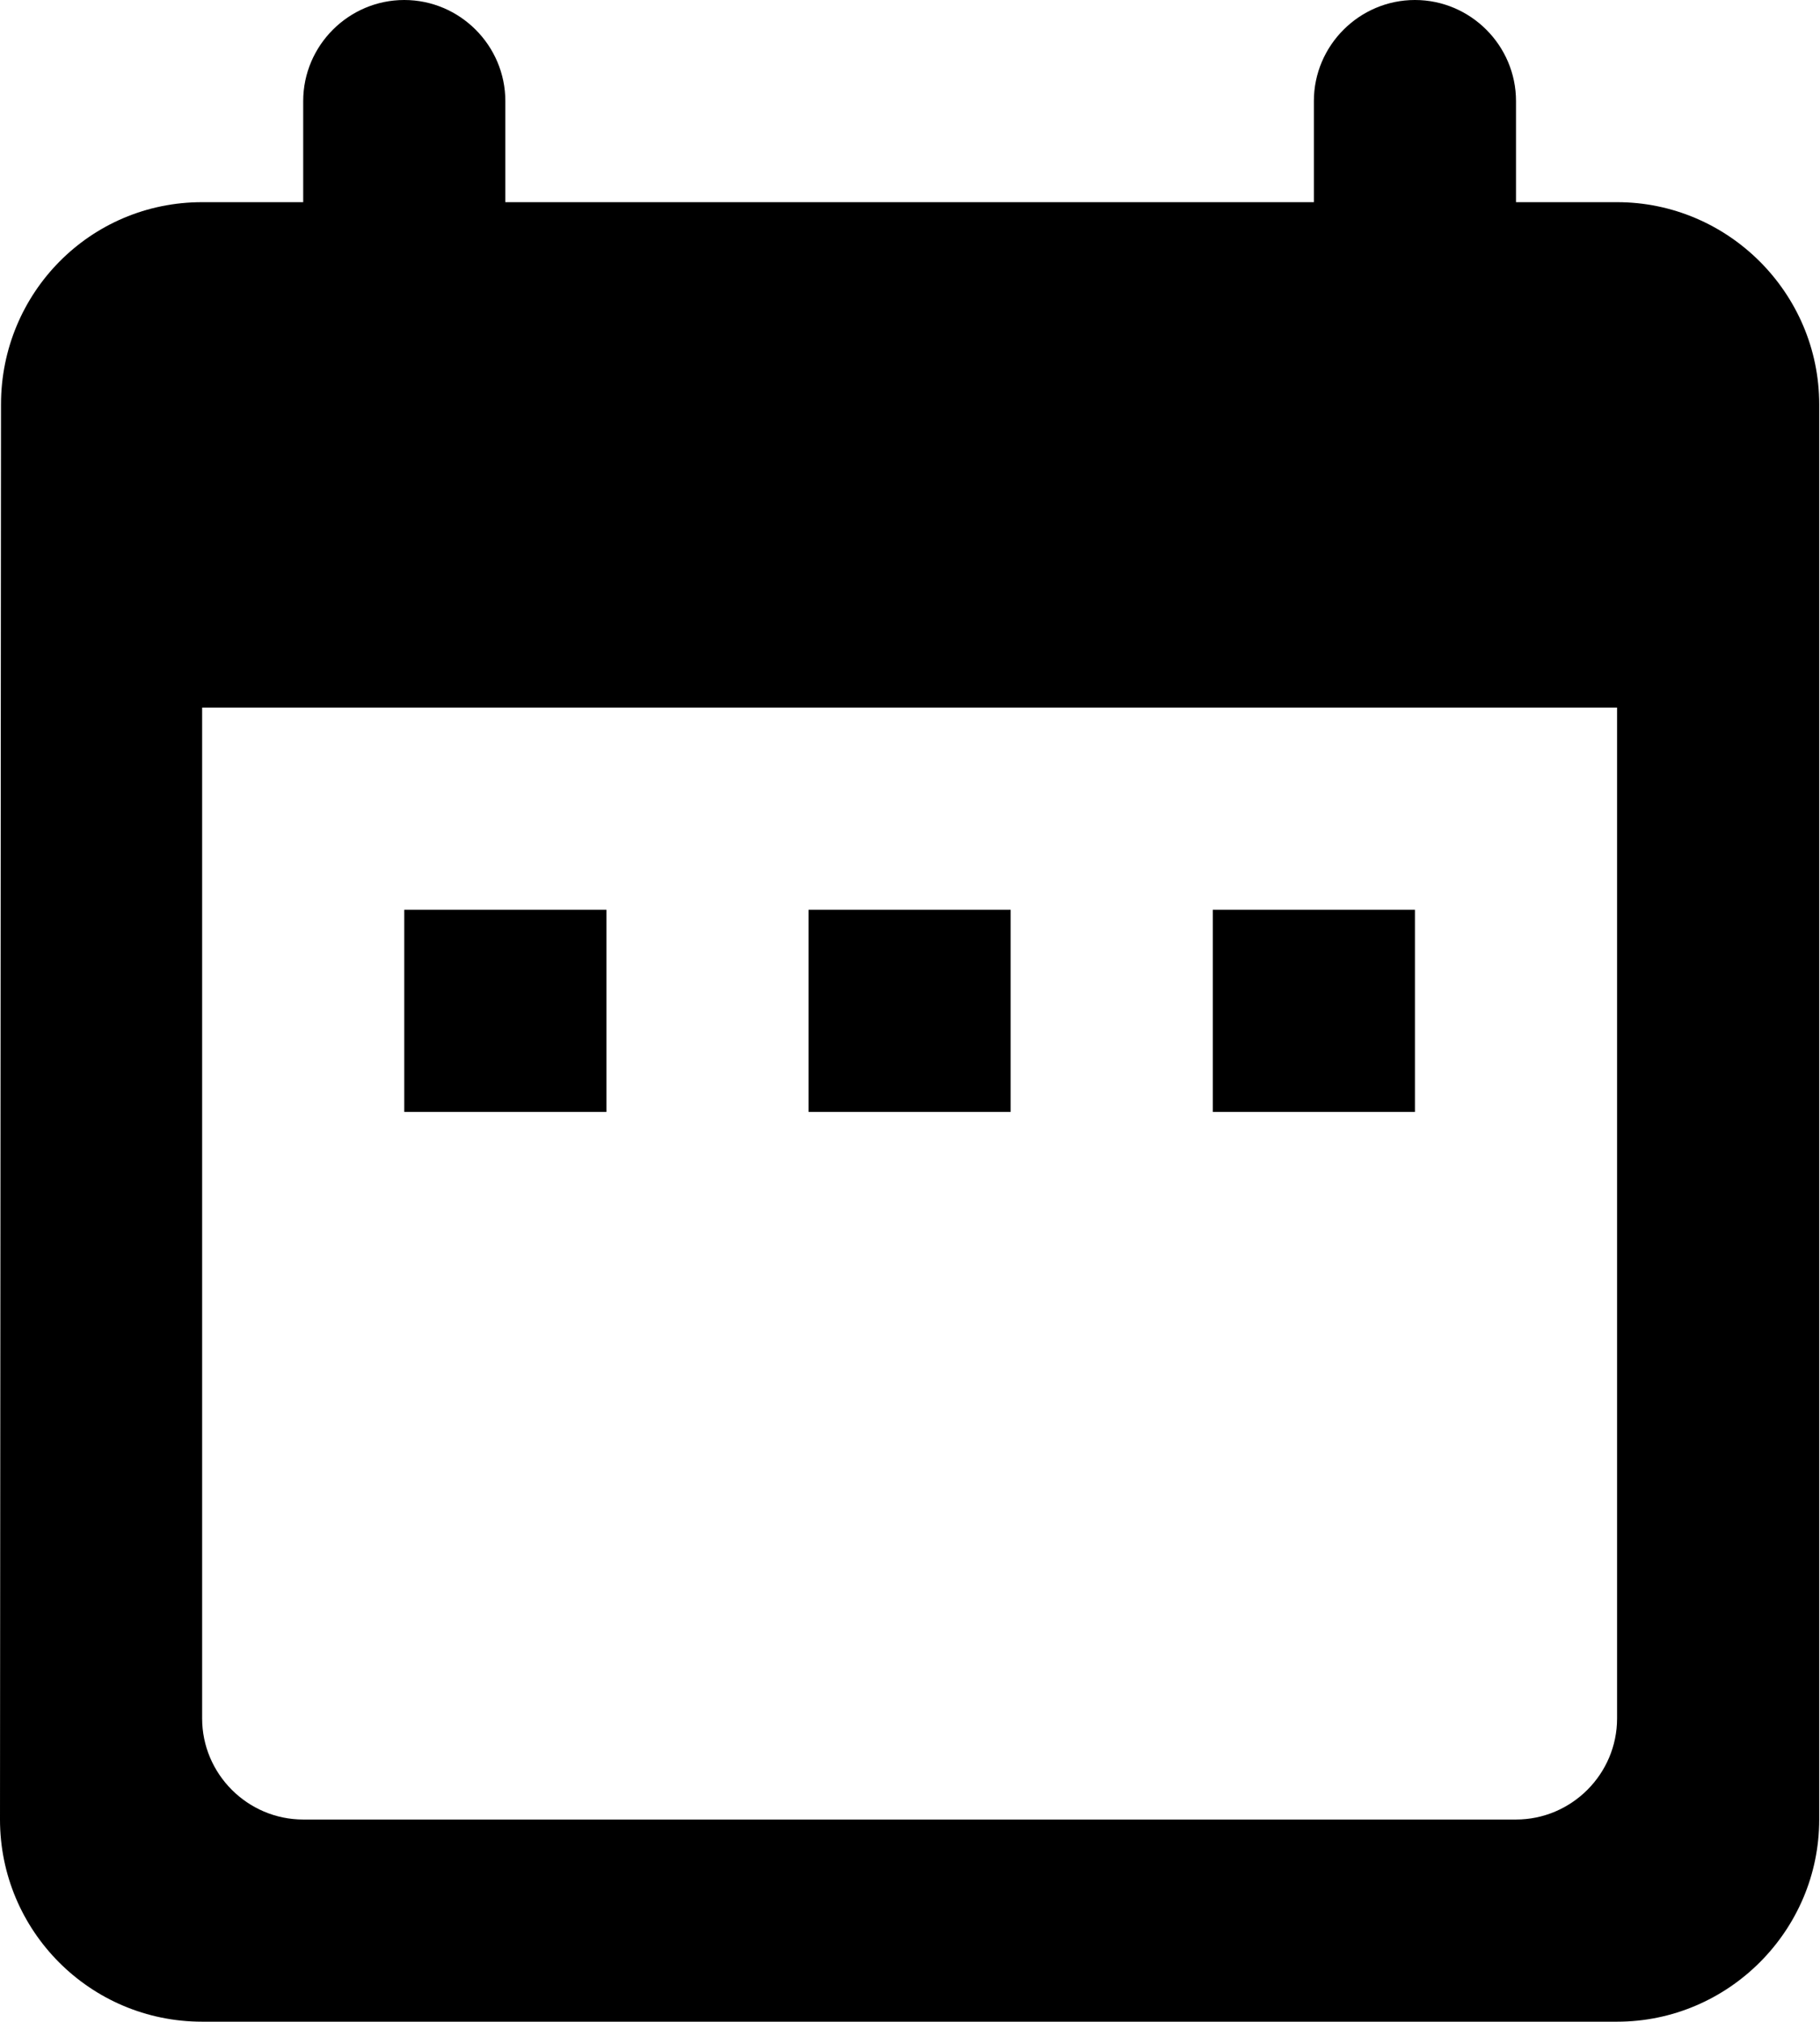
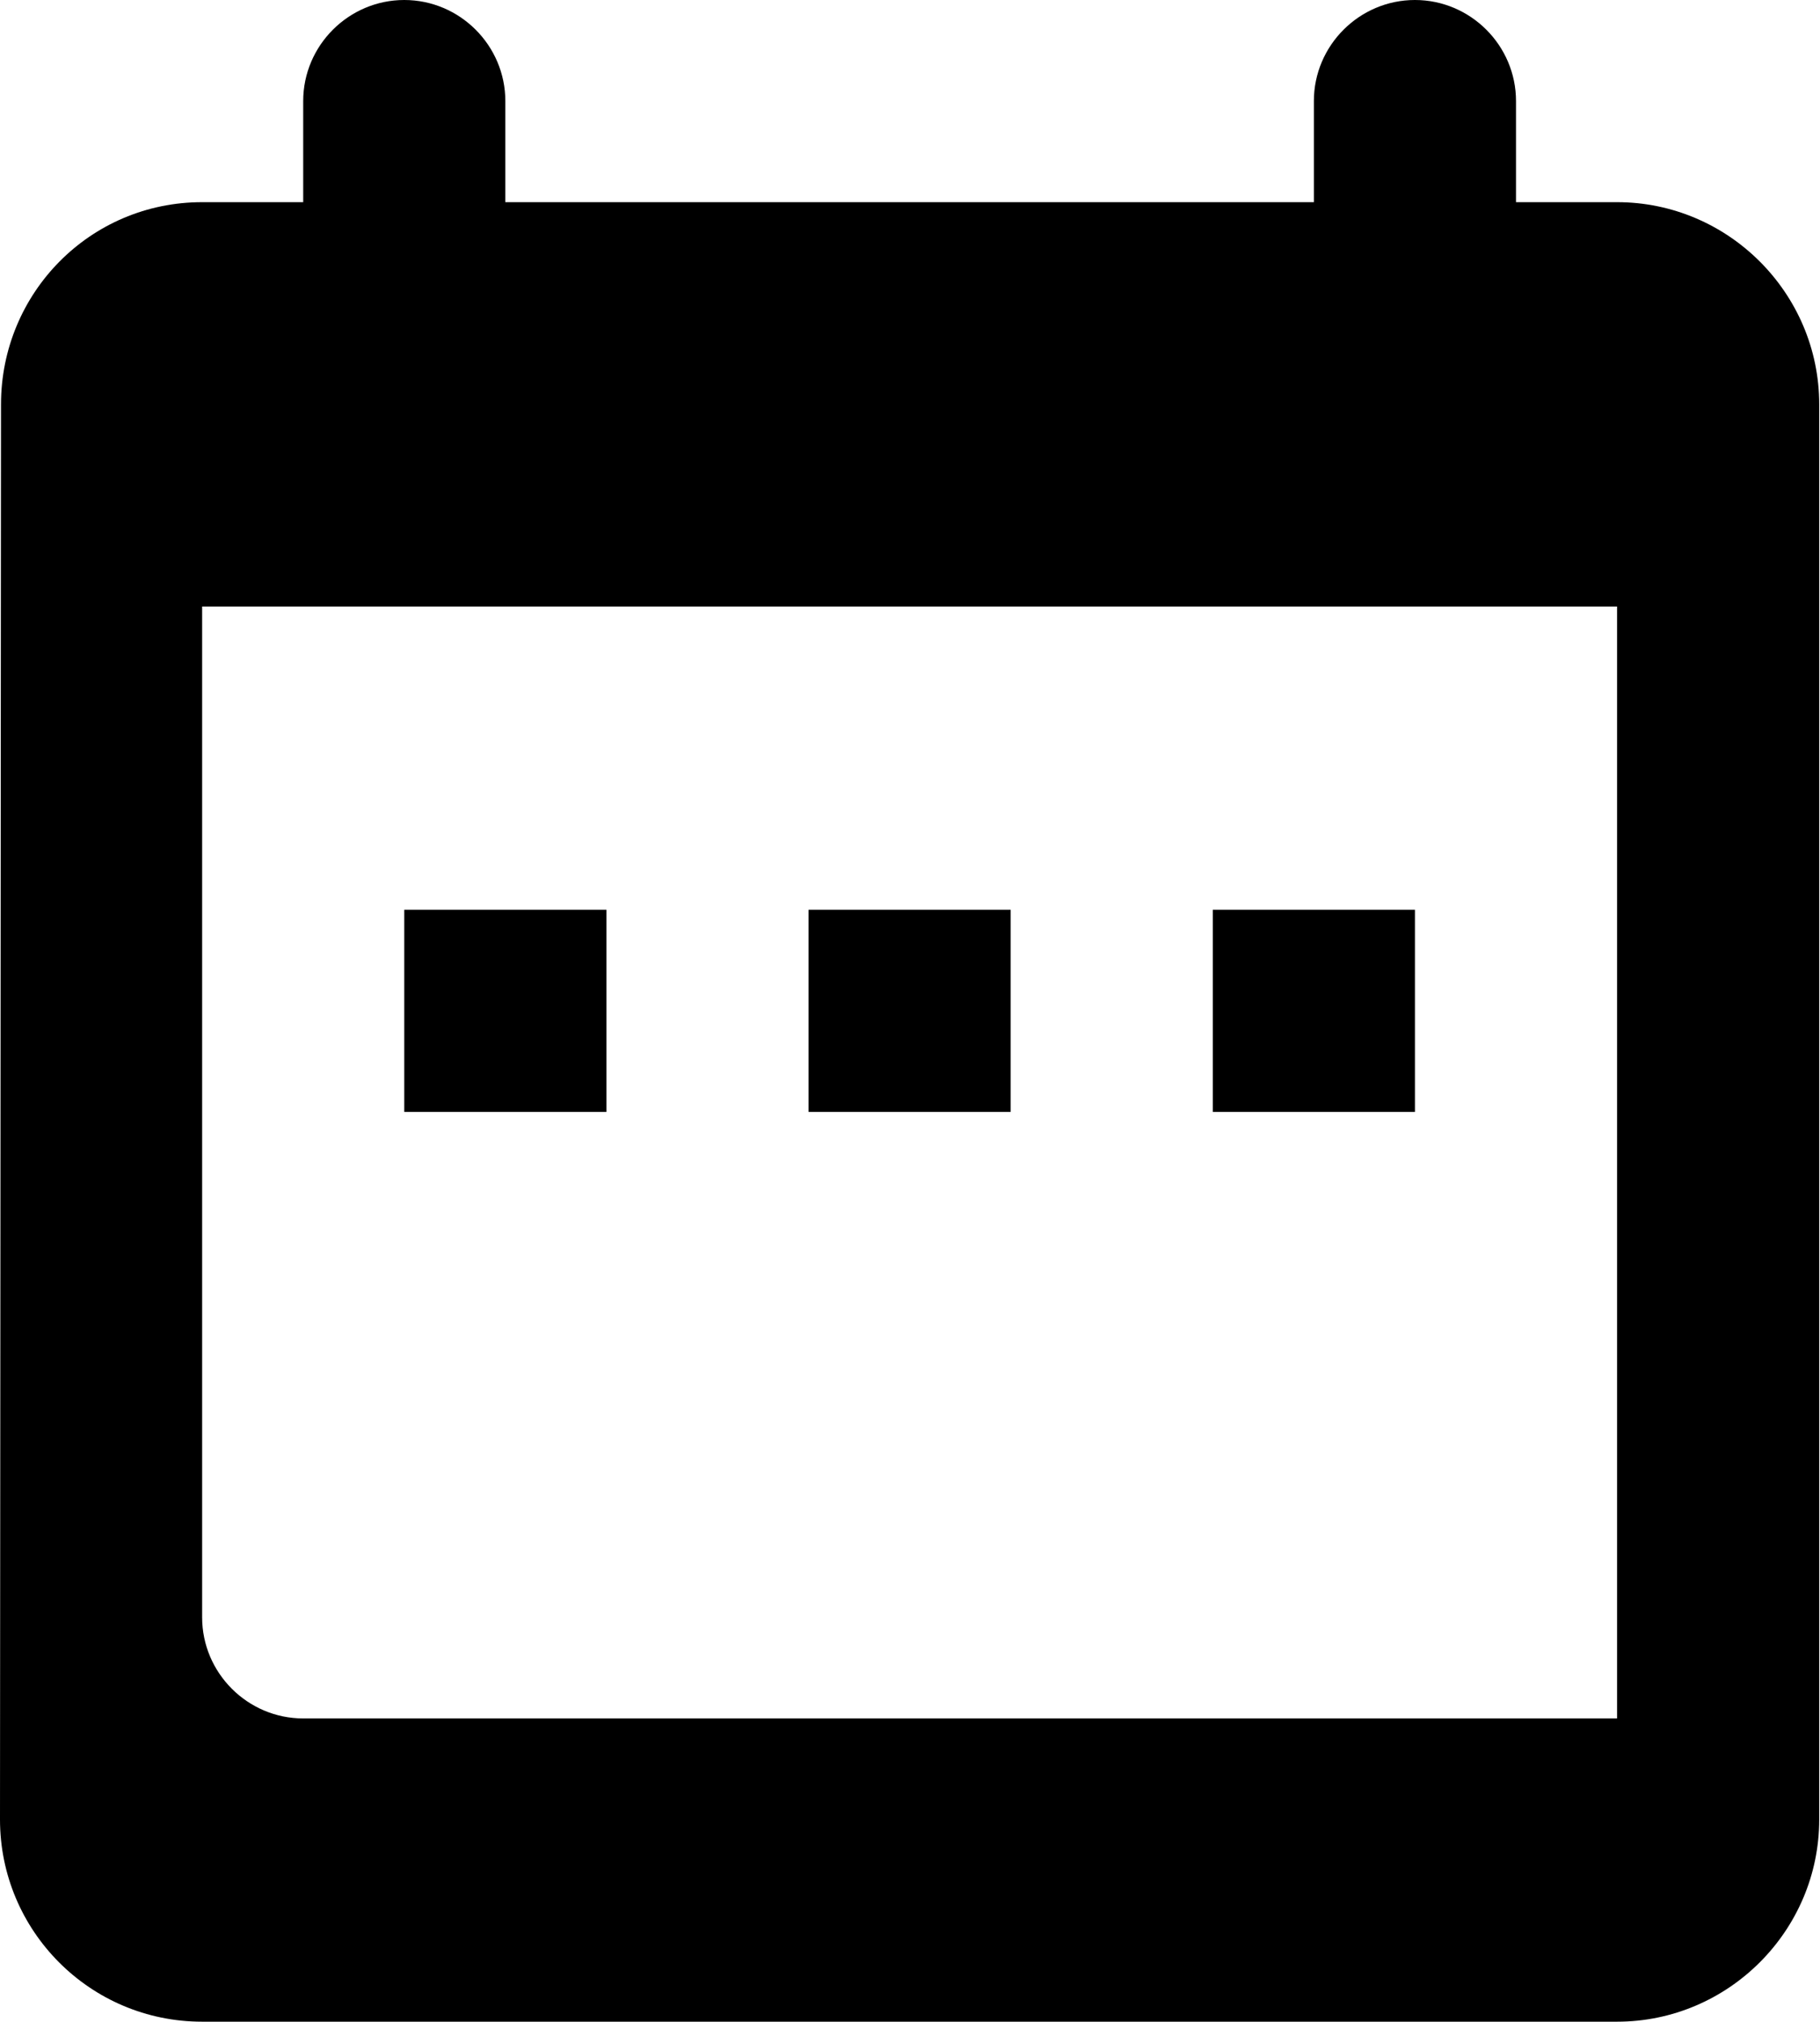
<svg xmlns="http://www.w3.org/2000/svg" viewBox="0 0 461 512">
-   <path d="M409.6 51.2H384V25.6C384 11.52 372.48 0 358.4 0c-14.08 0-25.6 11.52-25.6 25.6v25.6H128V25.6C128 11.52 116.48 0 102.4 0 88.32 0 76.8 11.52 76.8 25.6v25.6H51.2C22.784 51.2.256 74.24.256 102.4L0 460.8C0 488.96 22.784 512 51.2 512h358.4c28.16 0 51.2-23.04 51.2-51.2V102.4c0-28.16-23.04-51.2-51.2-51.2zm0 384c0 14.08-11.52 25.6-25.6 25.6H76.8c-14.08 0-25.6-11.52-25.6-25.6v-256h358.4v256zm-256-153.6v-51.2h-51.2v51.2h51.2zm51.2-51.2H256v51.2h-51.2v-51.2zm153.6 51.2v-51.2h-51.2v51.2h51.2z" />
+   <path d="M409.6 51.2H384V25.6C384 11.52 372.48 0 358.4 0c-14.08 0-25.6 11.52-25.6 25.6v25.6H128V25.6C128 11.52 116.48 0 102.4 0 88.32 0 76.8 11.52 76.8 25.6v25.6H51.2C22.784 51.2.256 74.24.256 102.4L0 460.8C0 488.96 22.784 512 51.2 512h358.4c28.16 0 51.2-23.04 51.2-51.2V102.4c0-28.16-23.04-51.2-51.2-51.2zm0 384H76.8c-14.08 0-25.6-11.52-25.6-25.6v-256h358.4v256zm-256-153.6v-51.2h-51.2v51.2h51.2zm51.2-51.2H256v51.2h-51.2v-51.2zm153.6 51.2v-51.2h-51.2v51.2h51.2z" />
</svg>